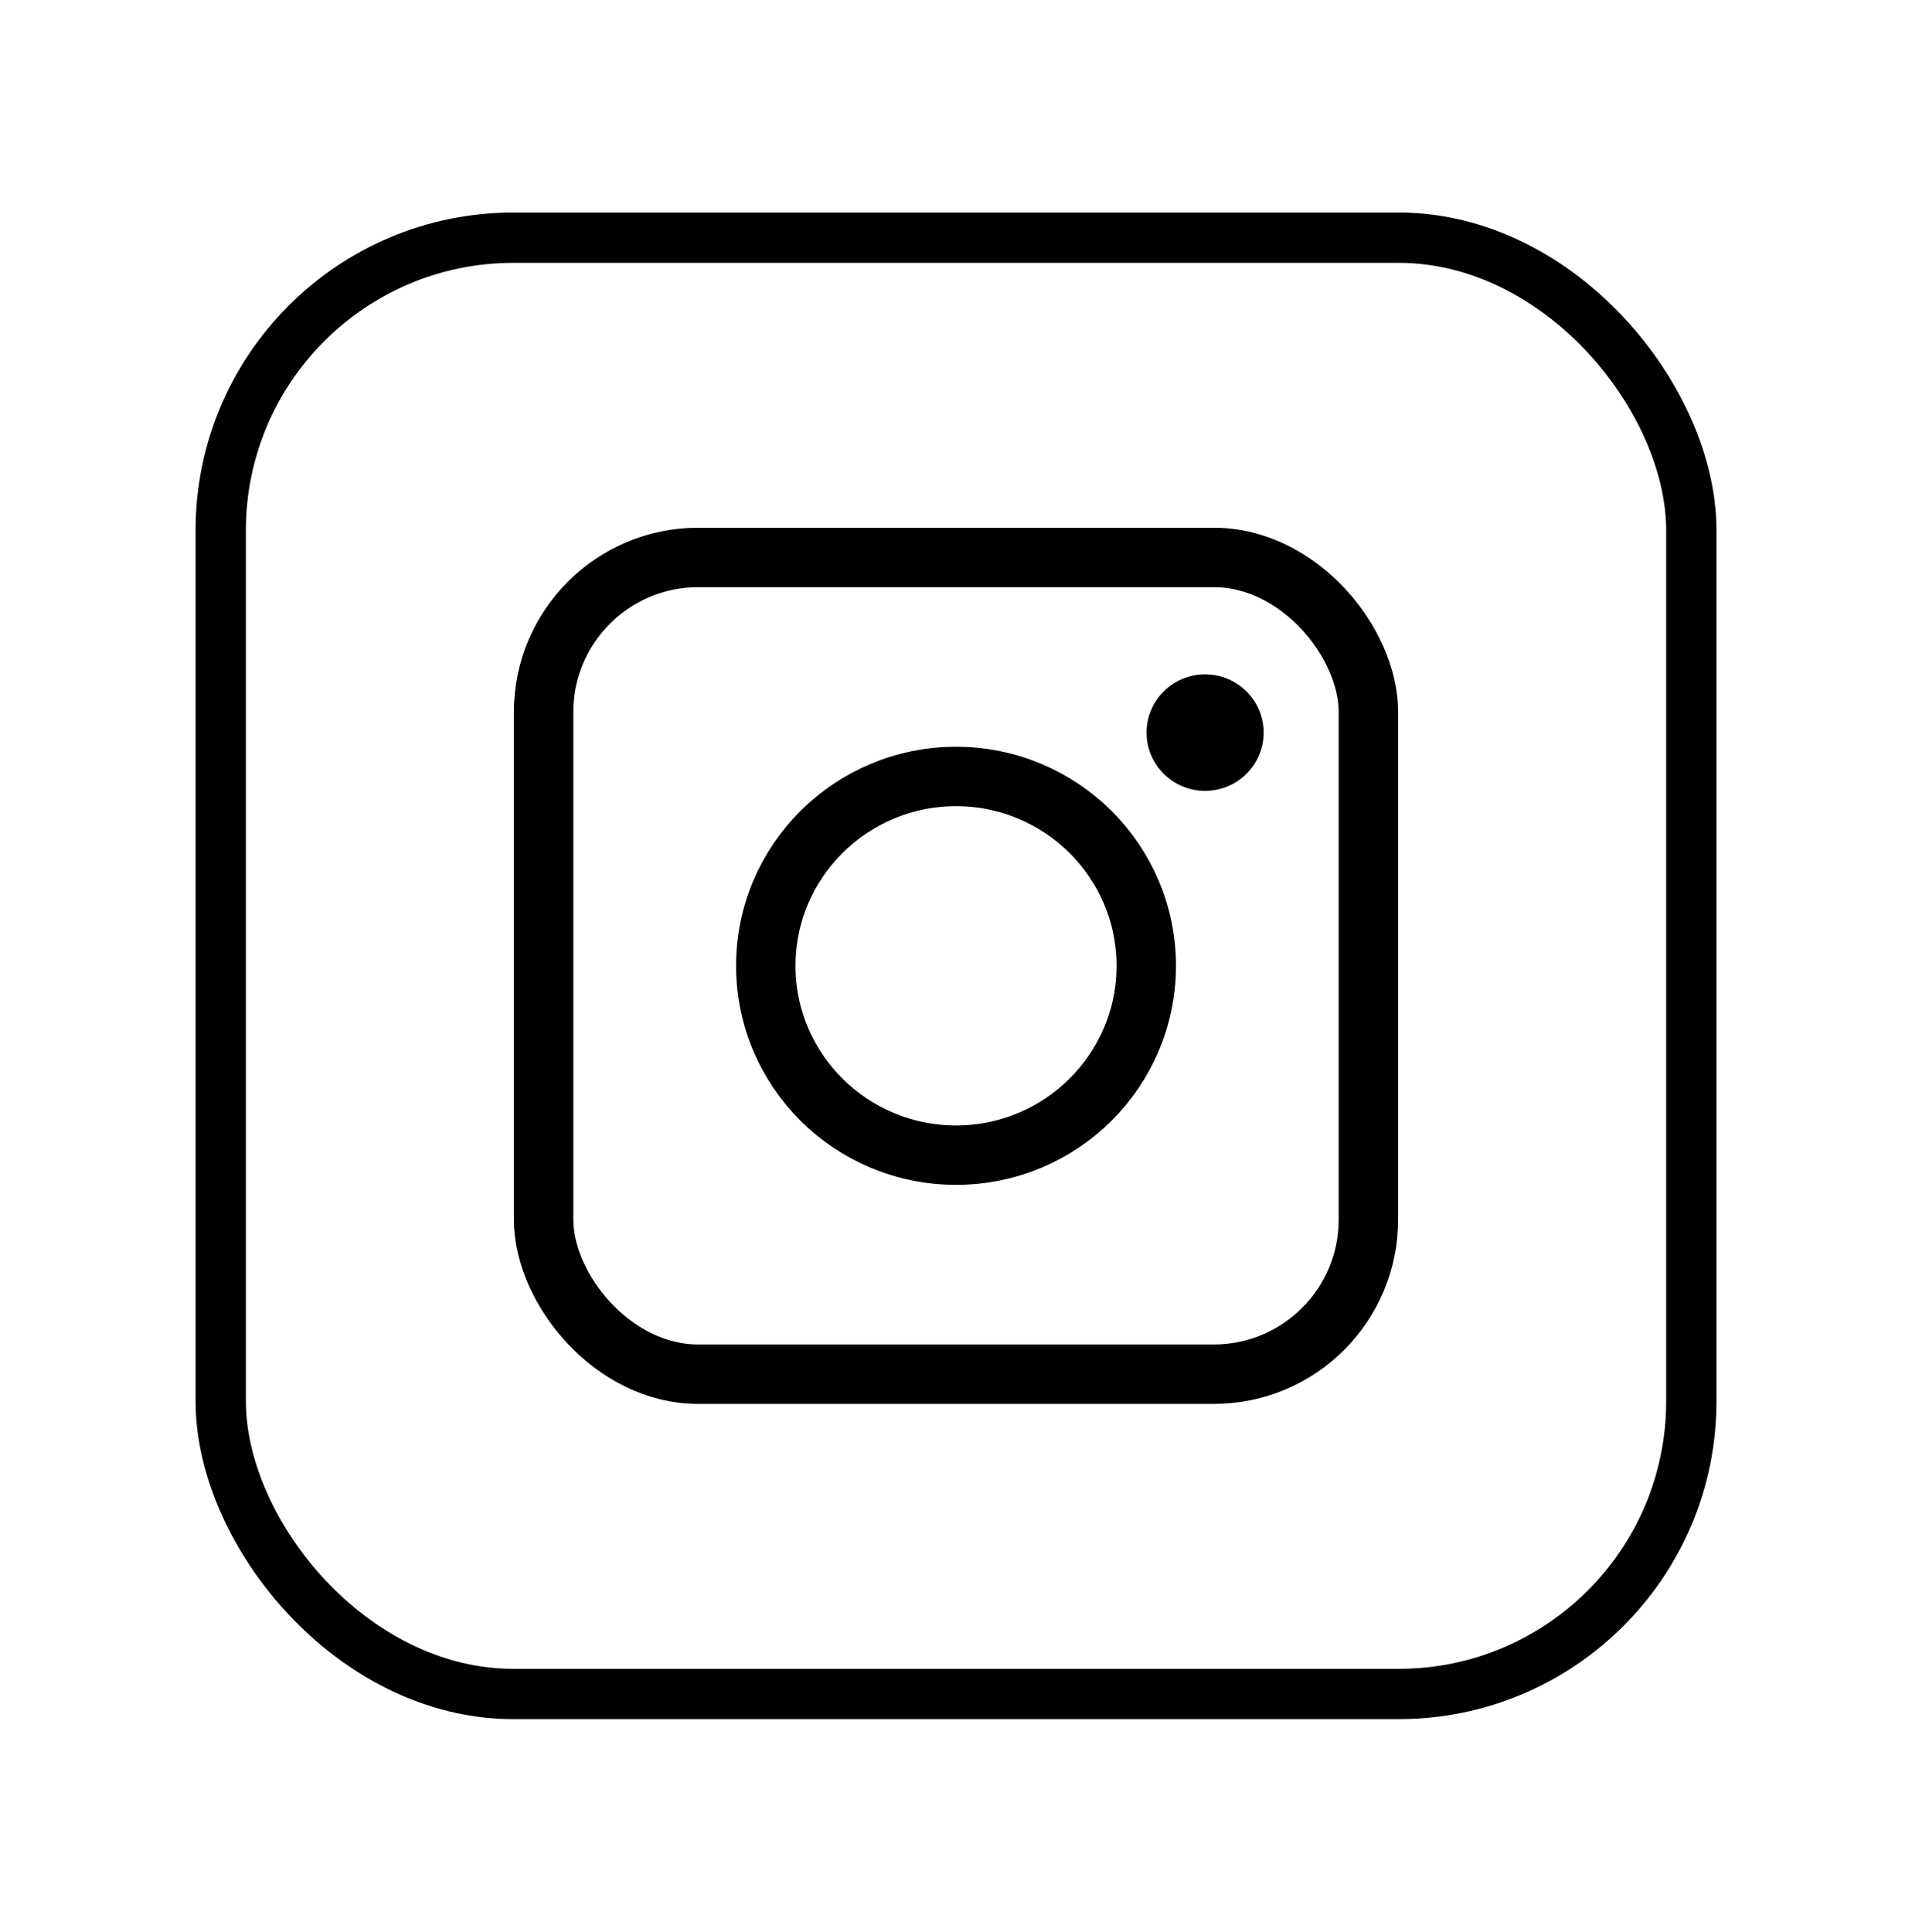
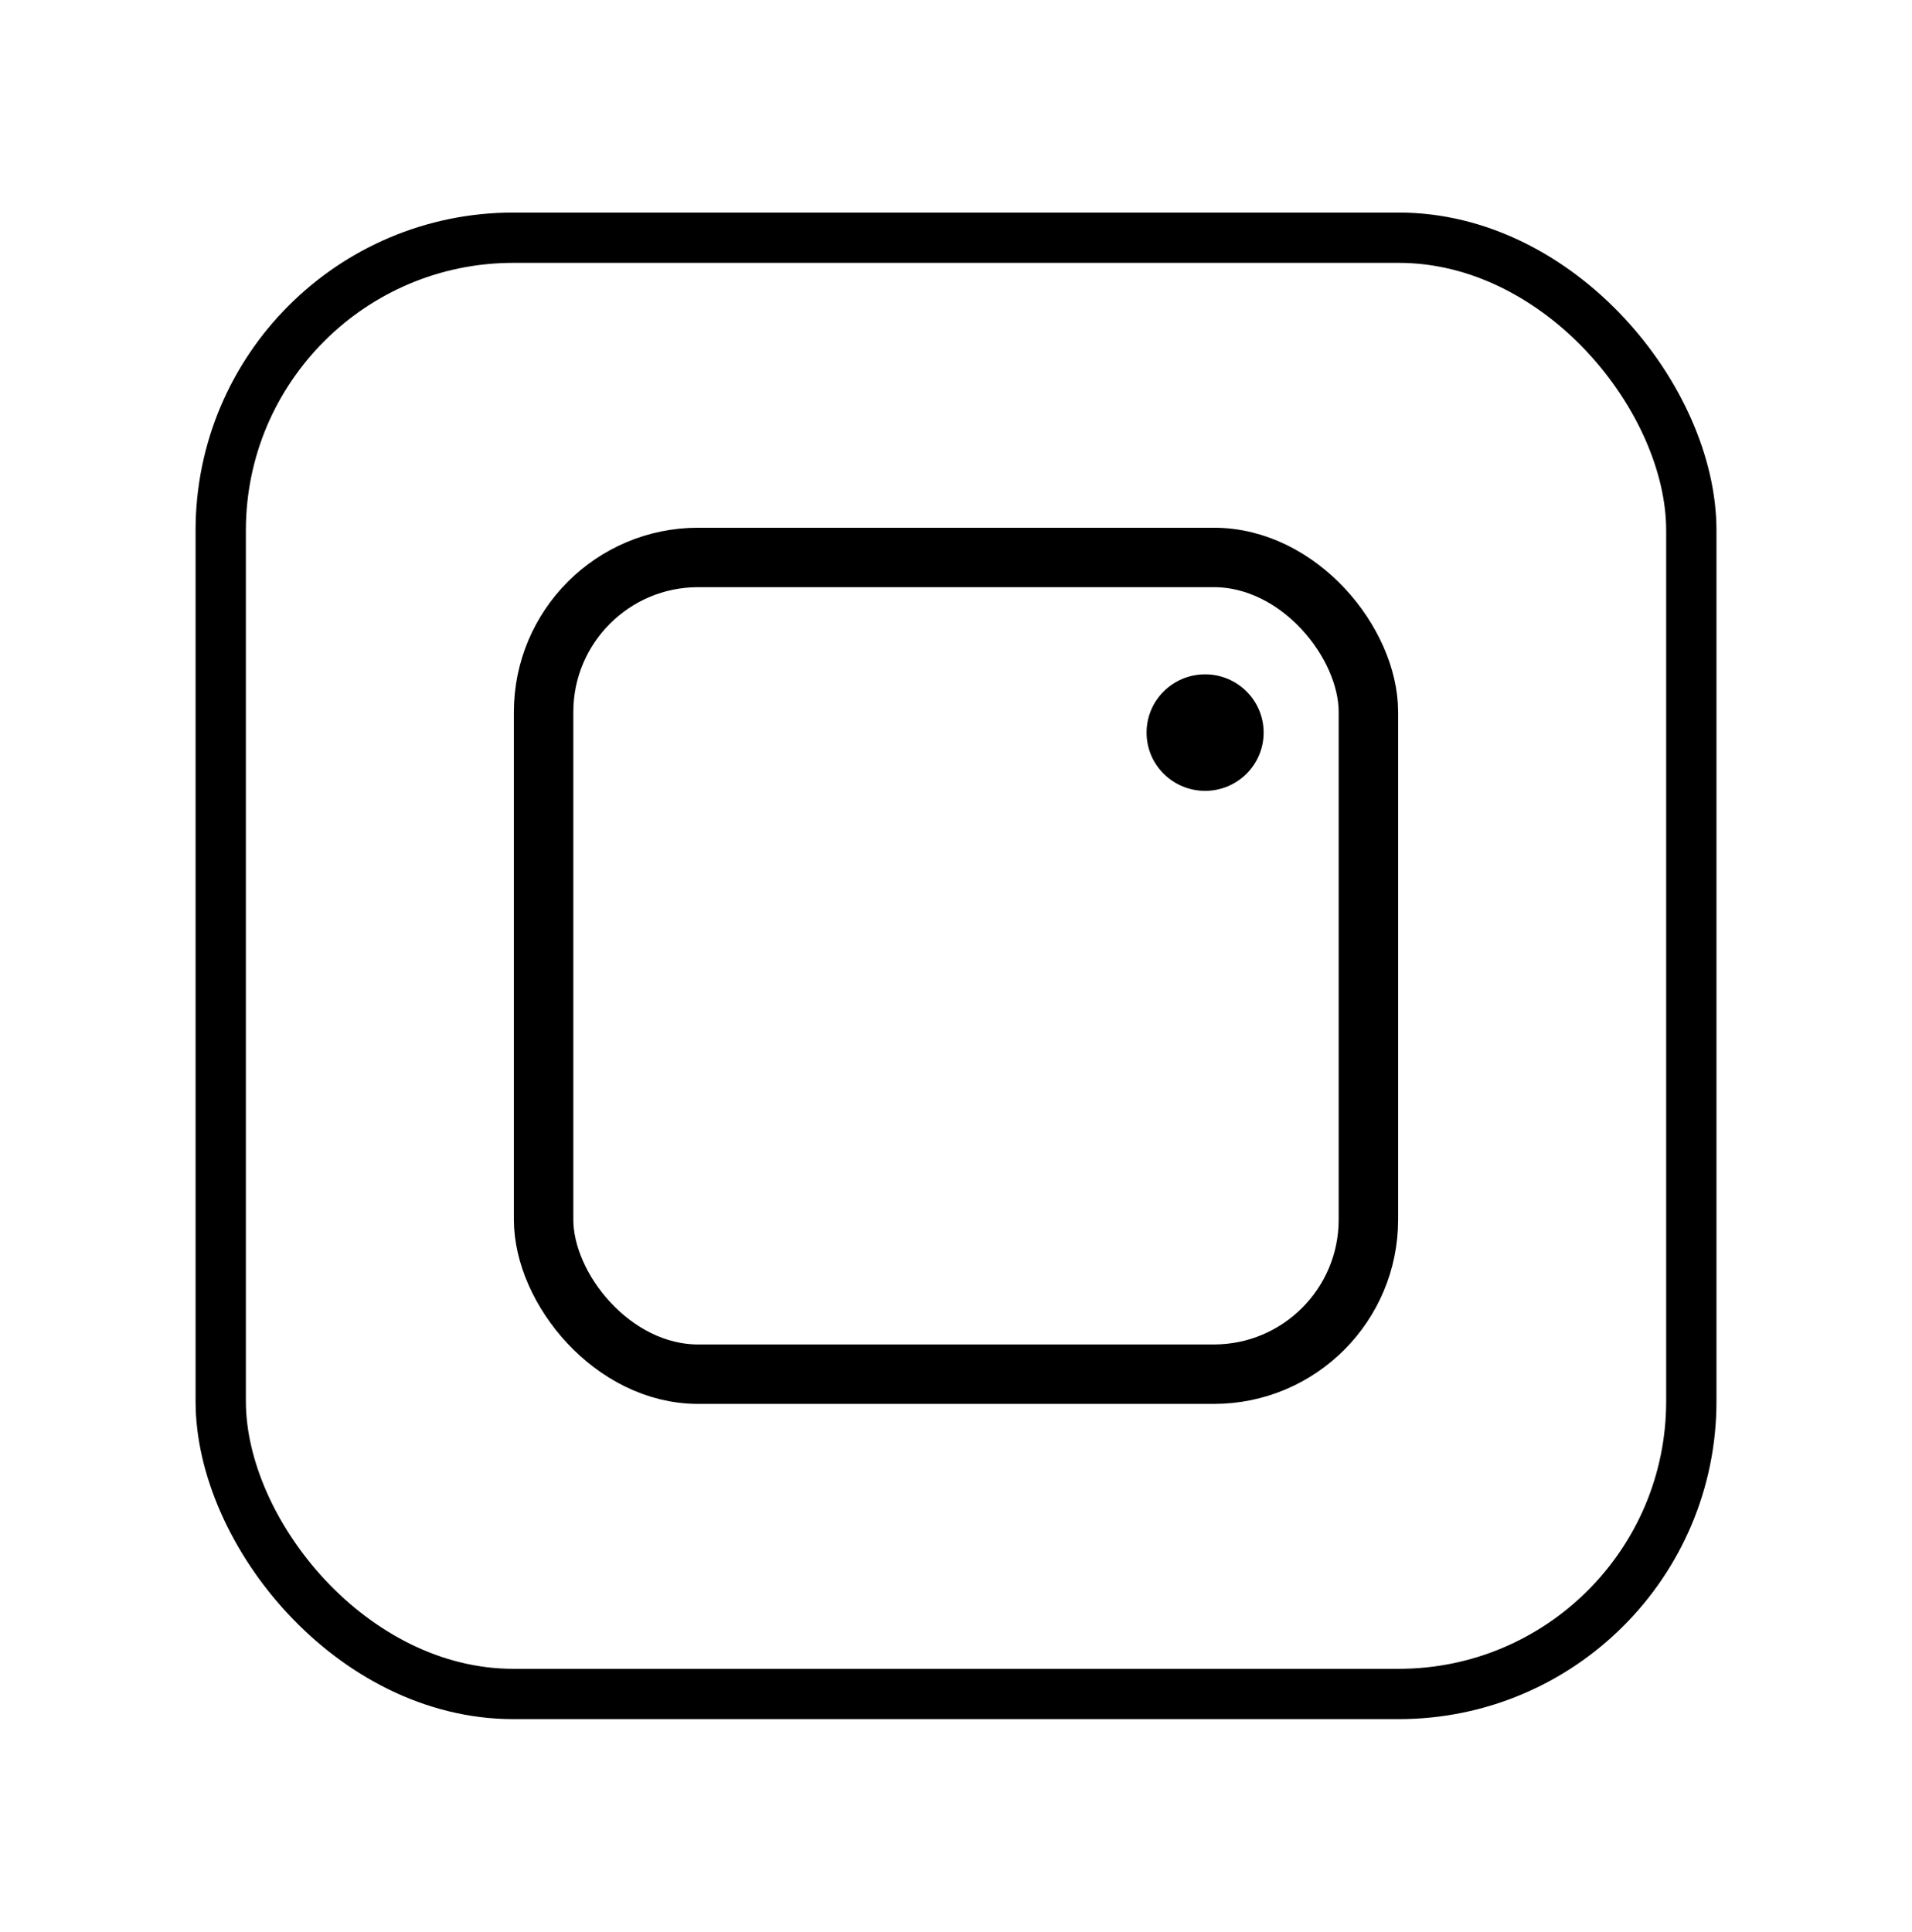
<svg xmlns="http://www.w3.org/2000/svg" id="Layer_5" data-name="Layer 5" viewBox="0 0 418.13 422.4">
  <defs>
    <style>
      .cls-1 {
        fill: #000;
        stroke-width: 0px;
      }

      .cls-2 {
        stroke-width: 13px;
      }

      .cls-2, .cls-3 {
        fill: none;
        stroke: #000;
        stroke-miterlimit: 10;
      }

      .cls-3 {
        stroke-width: 11px;
      }
    </style>
  </defs>
  <rect class="cls-3" x="48.27" y="51.98" width="321.6" height="318.45" rx="64" ry="64" />
  <rect class="cls-2" x="118.88" y="121.9" width="180.37" height="178.6" rx="33.8" ry="33.8" />
-   <ellipse class="cls-2" cx="209.07" cy="211.2" rx="41.6" ry="41.4" />
  <ellipse class="cls-1" cx="263.54" cy="160.2" rx="12.8" ry="12.74" />
</svg>